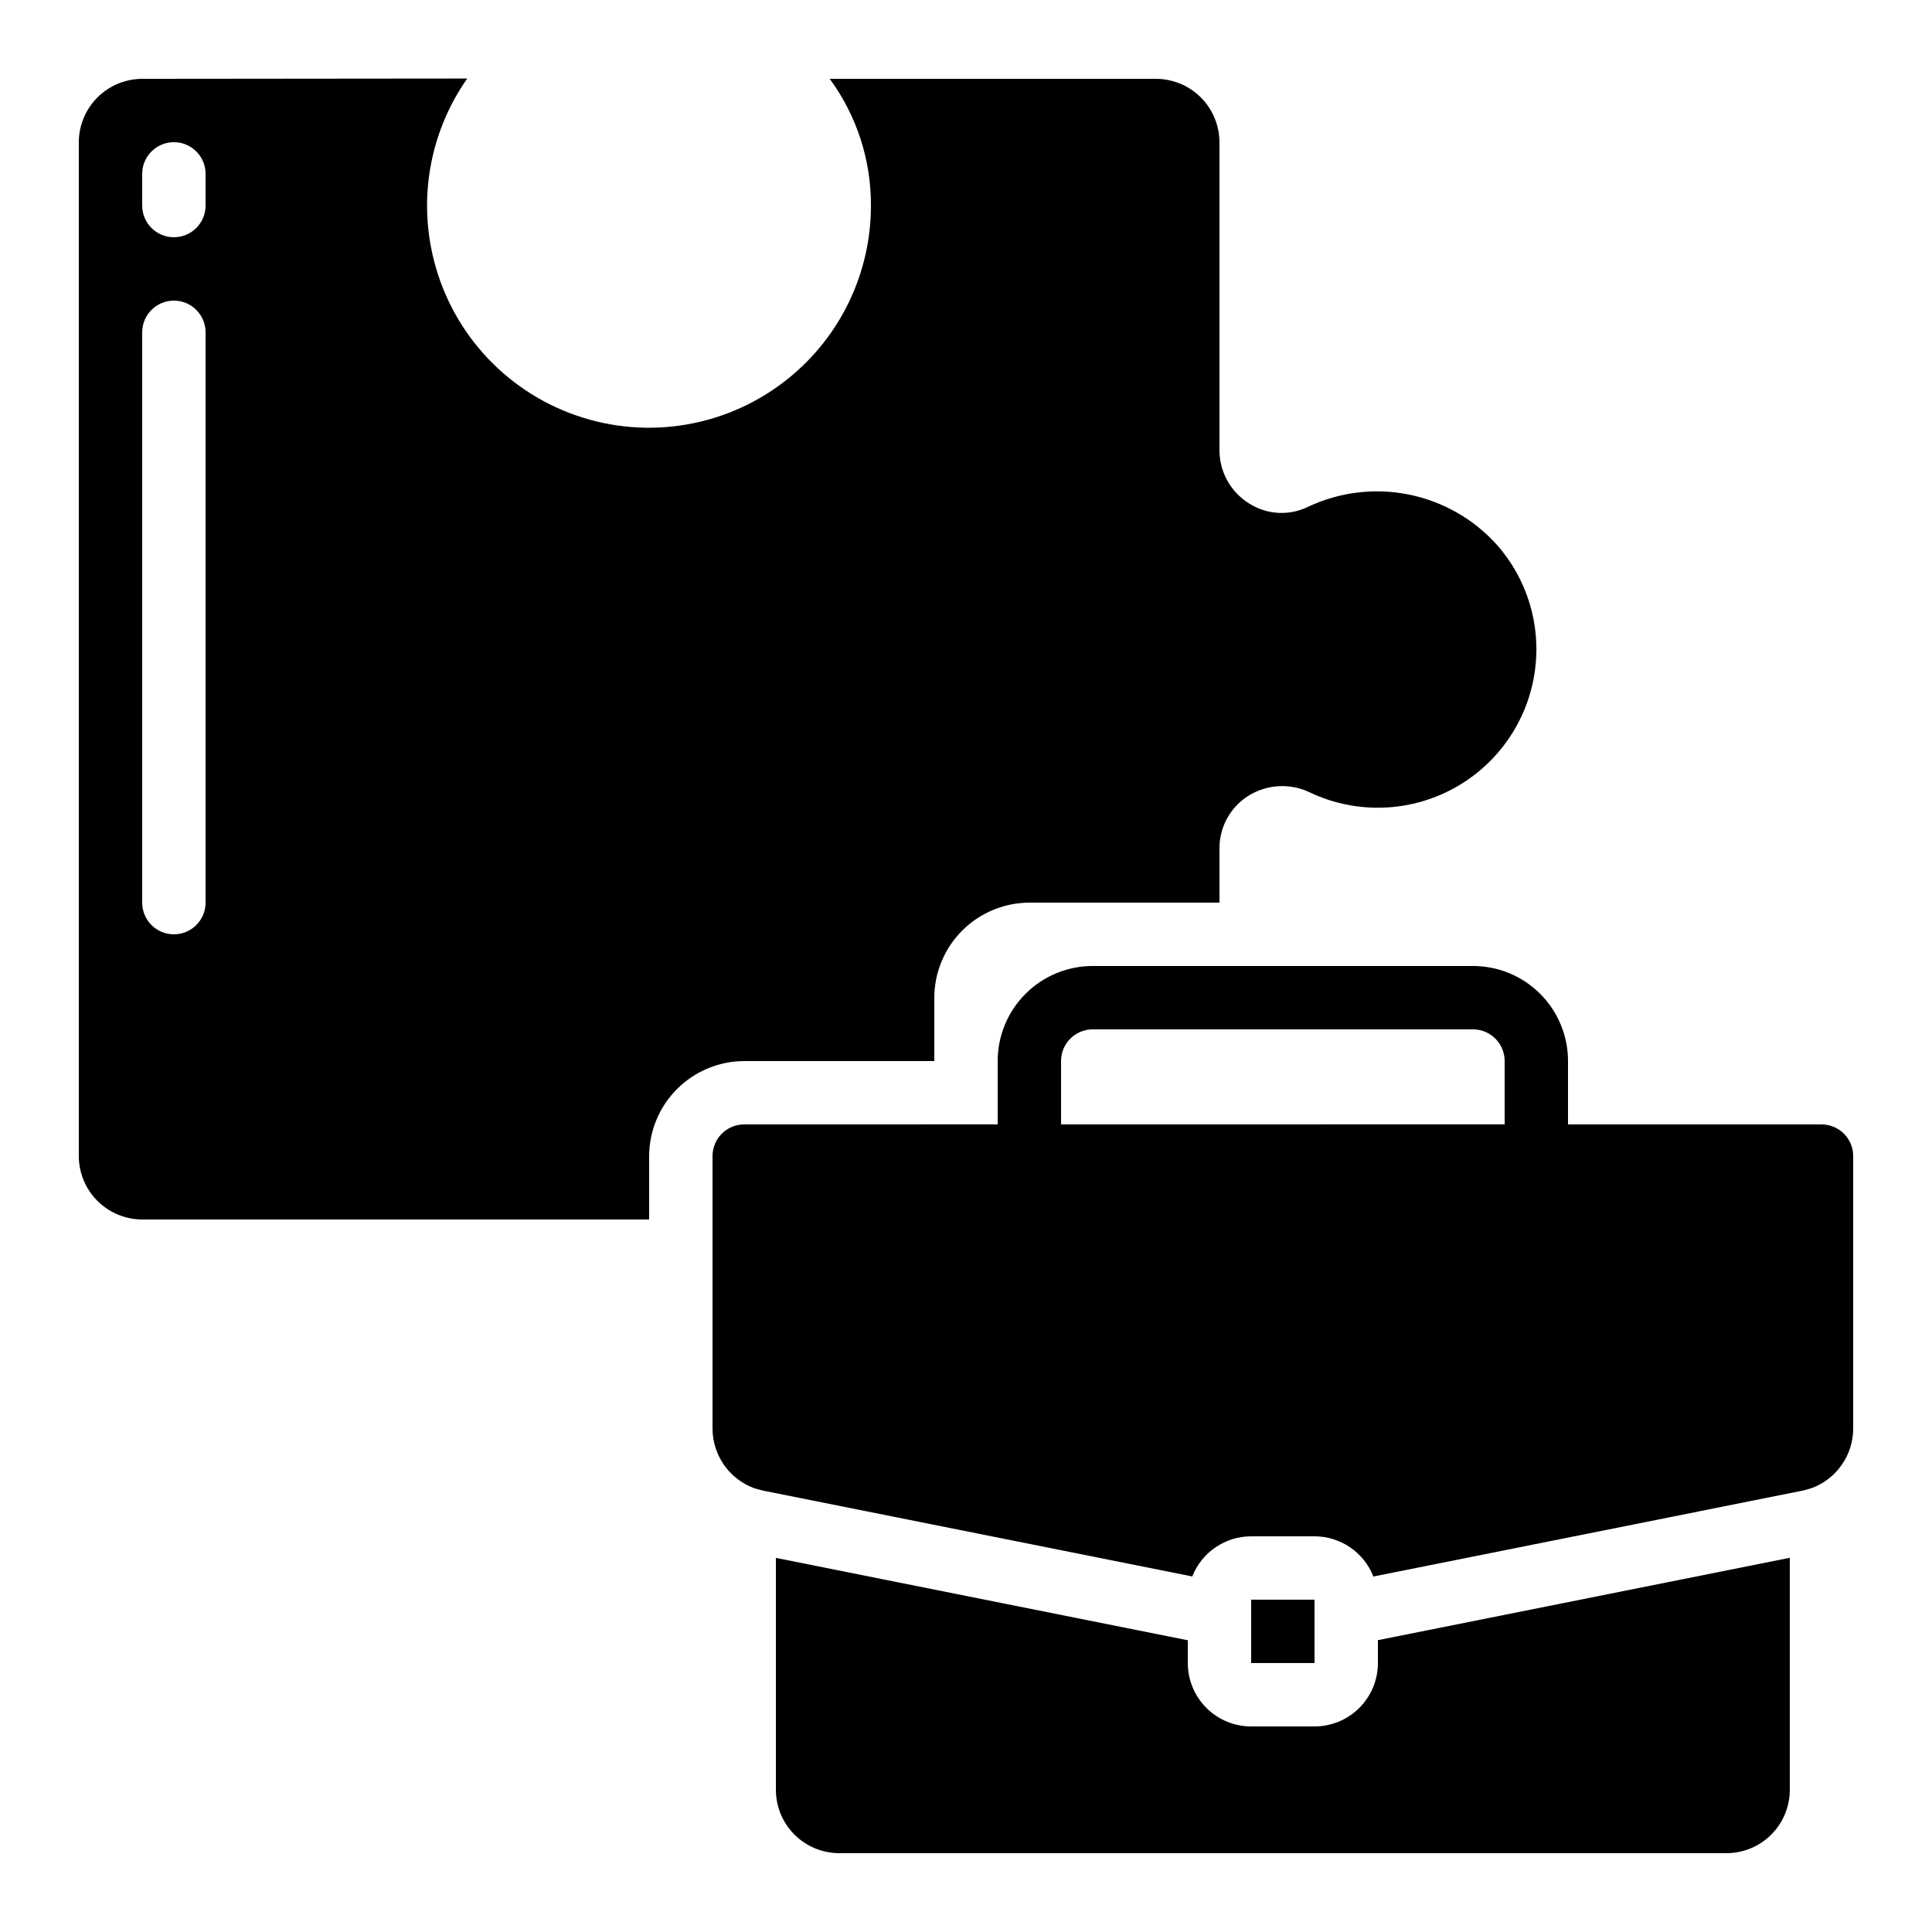
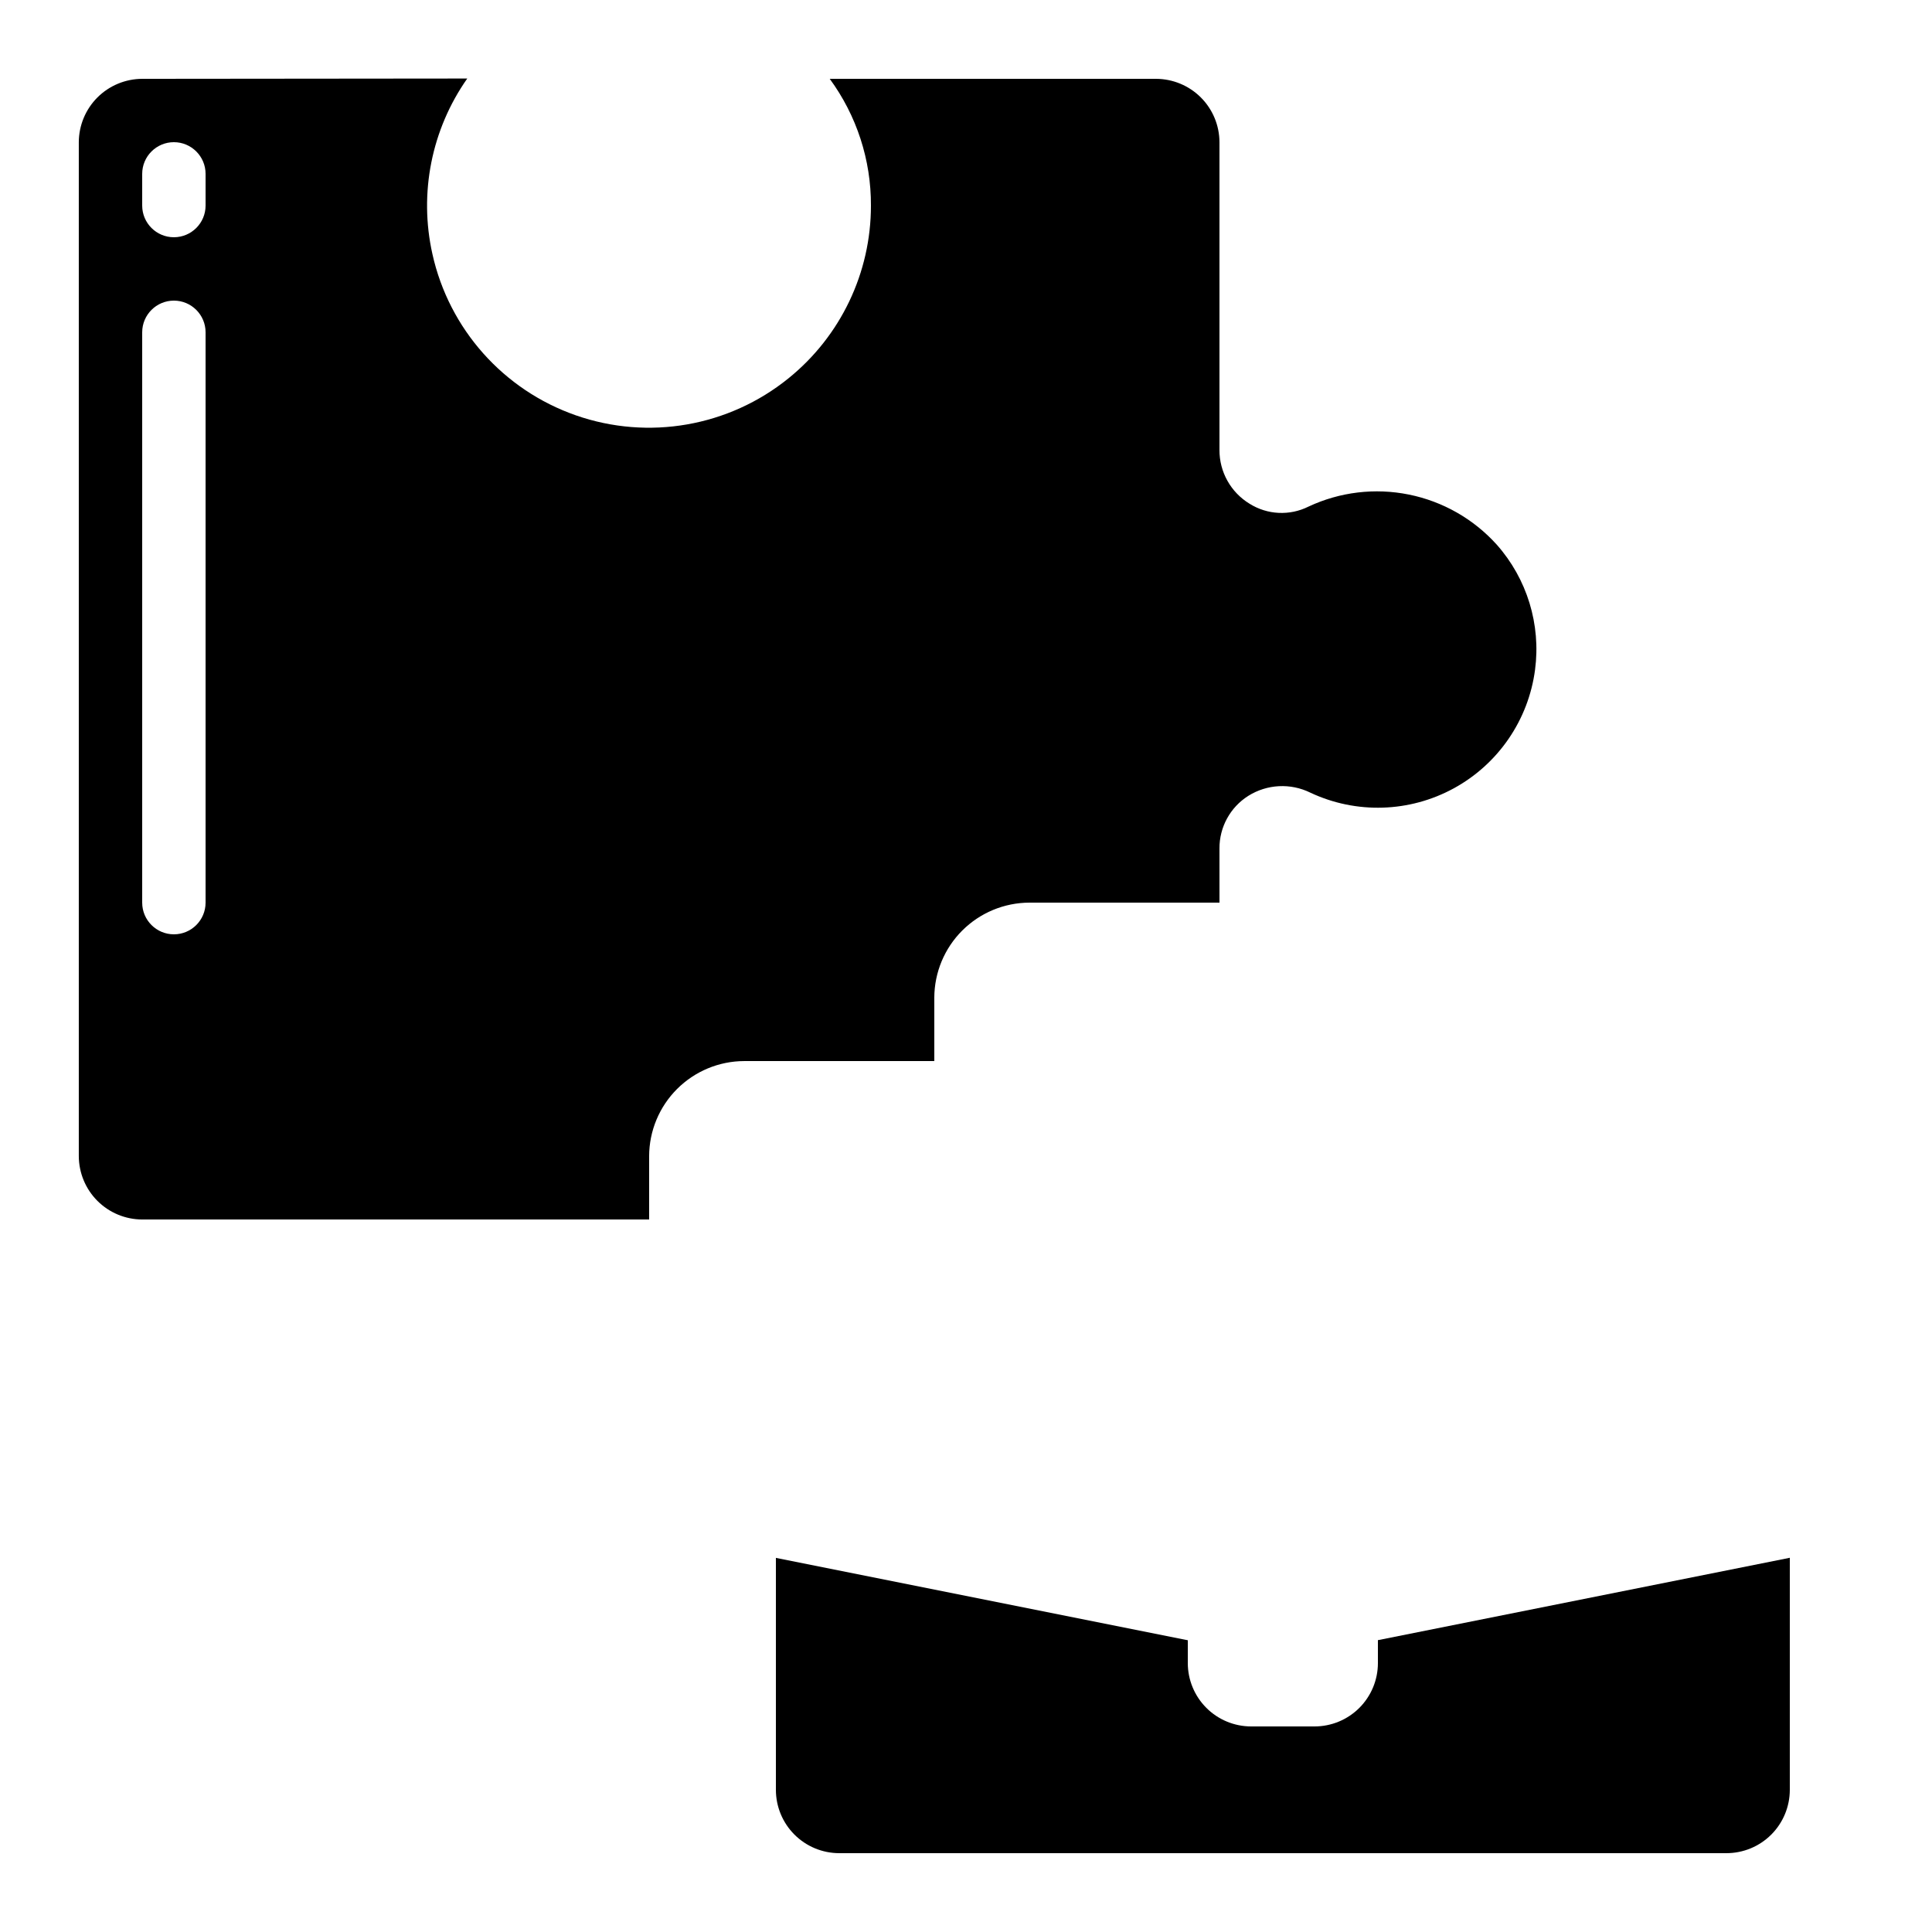
<svg xmlns="http://www.w3.org/2000/svg" fill="#000000" width="800px" height="800px" version="1.1" viewBox="144 144 512 512">
  <g>
    <path d="m509.16 584.73c0 4.453-1.77 8.723-4.918 11.875-3.148 3.148-7.422 4.918-11.875 4.918h-16.793c-4.453 0-8.727-1.77-11.875-4.918-3.148-3.152-4.918-7.422-4.918-11.875v-6.047l-109.16-21.832v61.465c0 4.453 1.77 8.727 4.918 11.875 3.152 3.148 7.422 4.918 11.875 4.918h235.11c4.453 0 8.723-1.77 11.875-4.918 3.148-3.148 4.918-7.422 4.918-11.875v-61.492l-109.16 21.832z" />
    <path d="m391.6 425.19v-16.793c0.02-6.676 2.68-13.07 7.398-17.789 4.723-4.719 11.117-7.379 17.793-7.402h50.383l-0.004-14.355c-0.027-5.656 2.859-10.926 7.641-13.941 4.969-3.117 11.199-3.438 16.461-0.84 12.141 5.699 26.27 5.262 38.035-1.176 11.766-6.441 19.75-18.105 21.496-31.402 1.586-12.008-2.121-24.109-10.16-33.168-6.137-6.801-14.297-11.449-23.277-13.262-8.977-1.816-18.301-0.699-26.598 3.188-4.981 2.488-10.902 2.203-15.621-0.758-4.981-3.023-8.012-8.445-7.977-14.273v-81.535c-0.012-4.449-1.785-8.711-4.934-11.859-3.144-3.144-7.41-4.918-11.859-4.934h-86.488c7.144 9.738 10.973 21.512 10.918 33.59 0.016 17.77-8.012 34.59-21.832 45.762-15.816 12.812-37.137 16.535-56.359 9.828-19.219-6.703-33.605-22.875-38.02-42.746-3.609-16.113-0.258-33.004 9.234-46.516l-86.152 0.082c-4.449 0.016-8.711 1.789-11.859 4.934-3.144 3.148-4.918 7.41-4.934 11.859v268.7c0.016 4.449 1.789 8.715 4.934 11.859 3.148 3.148 7.41 4.922 11.859 4.934h134.35v-16.793c0.02-6.676 2.68-13.07 7.398-17.789s11.117-7.383 17.793-7.402zm-193.12-41.984c0 4.641-3.762 8.398-8.398 8.398s-8.398-3.758-8.398-8.398v-151.14c0-4.637 3.762-8.398 8.398-8.398s8.398 3.762 8.398 8.398zm0-184.73c0 4.637-3.762 8.395-8.398 8.395s-8.398-3.758-8.398-8.395v-8.398c0-4.637 3.762-8.398 8.398-8.398s8.398 3.762 8.398 8.398z" />
-     <path d="m626.71 441.98h-67.172v-16.797c0-6.68-2.656-13.086-7.379-17.812-4.723-4.723-11.133-7.375-17.812-7.375h-100.76c-6.68 0-13.09 2.652-17.812 7.375-4.723 4.727-7.379 11.133-7.379 17.812v16.793l-67.172 0.004c-4.641 0-8.398 3.758-8.398 8.395v72.215c0.008 3.422 1.055 6.762 3.004 9.574s4.711 4.969 7.91 6.176c0.156 0.035 0.309 0.078 0.453 0.137 0.766 0.25 1.535 0.43 2.359 0.621l113.41 22.672h0.004c1.234-3.133 3.383-5.824 6.168-7.719 2.785-1.895 6.074-2.91 9.441-2.914h16.793c3.367 0.008 6.656 1.027 9.438 2.93 2.781 1.898 4.926 4.59 6.156 7.727l113.67-22.746c0.562-0.145 1.336-0.32 2.098-0.57 0.148-0.059 0.301-0.102 0.453-0.137 3.207-1.207 5.969-3.359 7.922-6.172s3.004-6.156 3.012-9.578v-72.215c0-2.227-0.883-4.363-2.461-5.938-1.574-1.574-3.707-2.457-5.938-2.457zm-201.52 0v-16.797c0-4.637 3.762-8.395 8.398-8.395h100.76c2.227 0 4.363 0.883 5.938 2.457 1.574 1.578 2.461 3.711 2.461 5.938v16.793z" />
-     <path d="m475.57 567.93h16.793v16.793h-16.793z" />
  </g>
</svg>